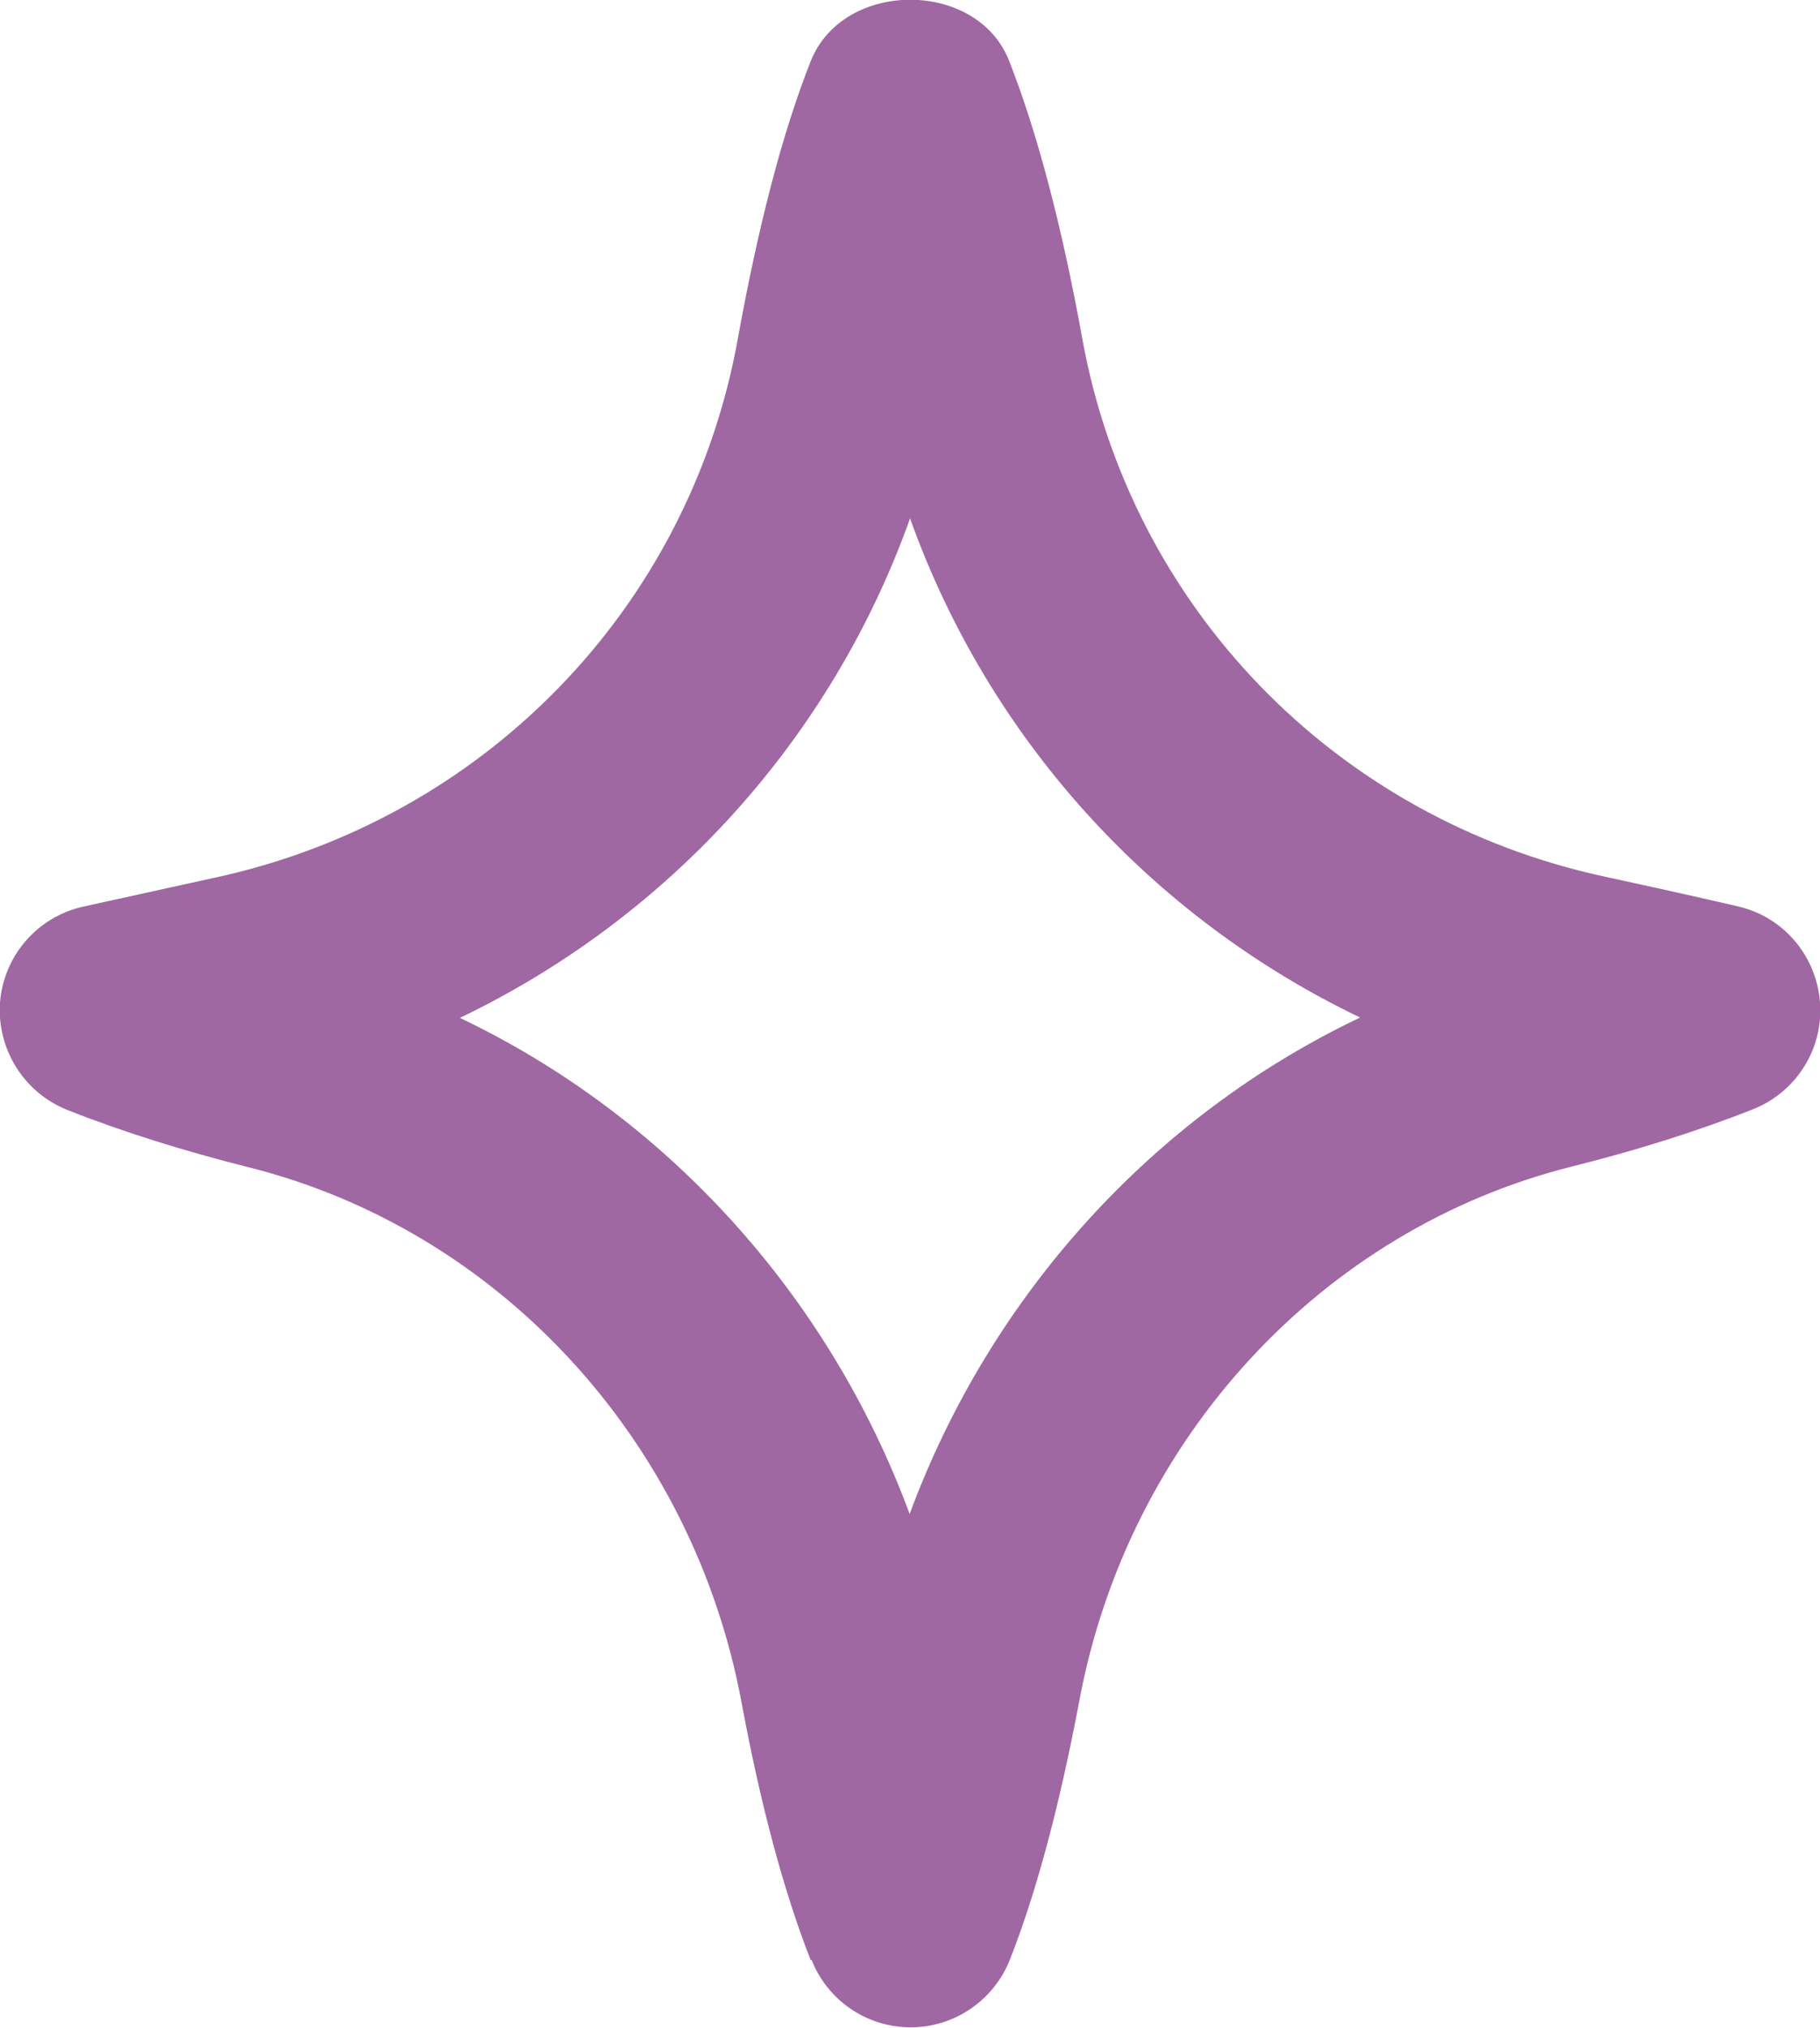
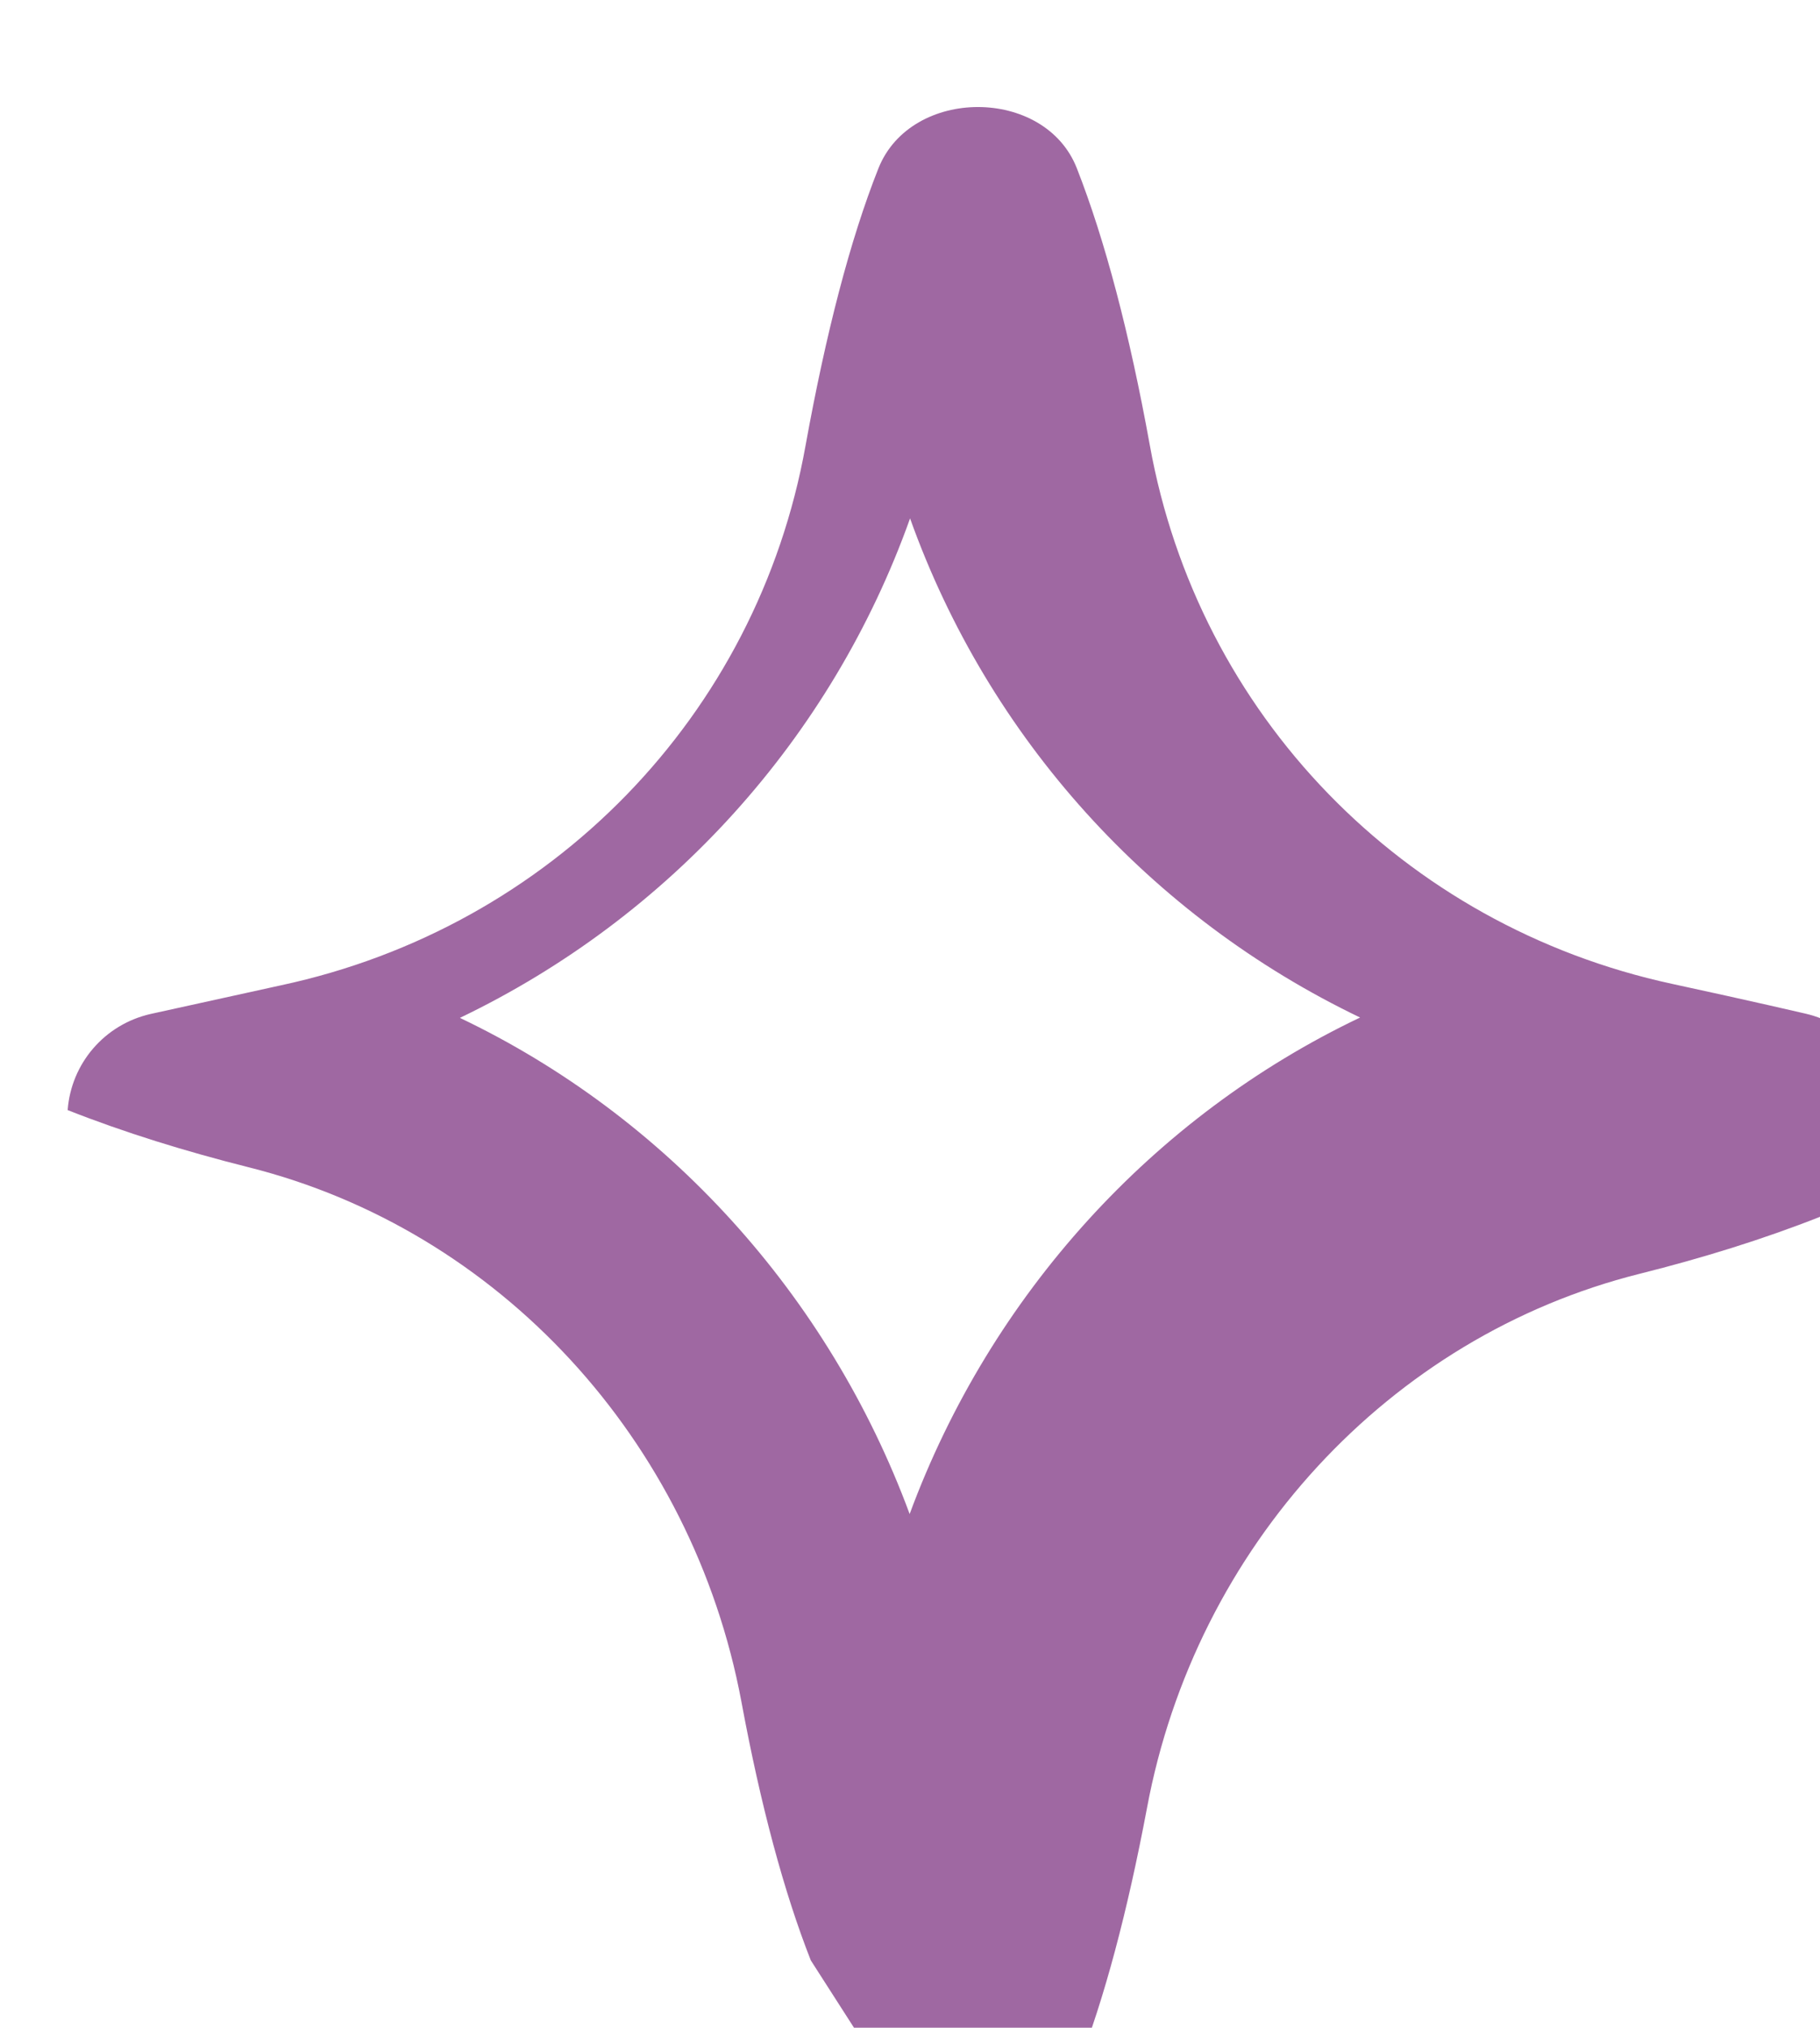
<svg xmlns="http://www.w3.org/2000/svg" id="Layer_2" data-name="Layer 2" viewBox="0 0 51.92 57.83">
  <defs>
    <style>      .cls-1 {        fill: #9f68a2;      }    </style>
  </defs>
  <g id="Layer_1-2" data-name="Layer 1">
-     <path class="cls-1" d="M23.13,55.91c-.76-1.93-1.43-4.41-1.98-7.38-1.4-7.47-6.92-13.45-14.06-15.24-1.79-.45-3.54-.99-5.16-1.63C.69,31.17-.09,29.93,0,28.6c.1-1.33,1.05-2.44,2.36-2.74l3.73-.82c7.7-1.65,13.58-7.69,14.96-15.39,.58-3.2,1.27-5.87,2.08-7.91,.93-2.33,4.75-2.33,5.66,0,.8,2.04,1.5,4.69,2.08,7.89,1.38,7.68,7.22,13.71,14.9,15.37,2.27,.49,3.81,.85,3.81,.85,1.3,.3,2.24,1.41,2.34,2.74,.1,1.33-.68,2.56-1.92,3.05-1.62,.64-3.36,1.18-5.16,1.63-7.14,1.79-12.66,7.78-14.05,15.24-.56,2.97-1.22,5.45-1.98,7.38-.46,1.16-1.58,1.93-2.83,1.93-1.25,0-2.37-.76-2.83-1.93Zm2.83-41.12c-2.24,6.27-6.86,11.37-12.84,14.24,5.89,2.81,10.52,7.9,12.83,14.15,2.31-6.25,6.95-11.35,12.85-14.16-5.98-2.87-10.6-7.97-12.84-14.24Z" />
+     <path class="cls-1" d="M23.13,55.91c-.76-1.93-1.43-4.41-1.98-7.38-1.4-7.47-6.92-13.45-14.06-15.24-1.79-.45-3.54-.99-5.16-1.63c.1-1.33,1.05-2.44,2.36-2.74l3.73-.82c7.7-1.65,13.58-7.69,14.96-15.39,.58-3.2,1.27-5.87,2.08-7.91,.93-2.33,4.75-2.33,5.66,0,.8,2.04,1.5,4.69,2.08,7.89,1.38,7.68,7.22,13.71,14.9,15.37,2.27,.49,3.81,.85,3.81,.85,1.3,.3,2.24,1.41,2.34,2.74,.1,1.33-.68,2.56-1.92,3.05-1.62,.64-3.36,1.18-5.16,1.63-7.14,1.79-12.66,7.78-14.05,15.24-.56,2.97-1.22,5.45-1.98,7.38-.46,1.16-1.58,1.93-2.83,1.93-1.25,0-2.37-.76-2.83-1.93Zm2.83-41.12c-2.24,6.27-6.86,11.37-12.84,14.24,5.89,2.81,10.52,7.9,12.83,14.15,2.31-6.25,6.95-11.35,12.85-14.16-5.98-2.87-10.6-7.97-12.84-14.24Z" />
  </g>
</svg>